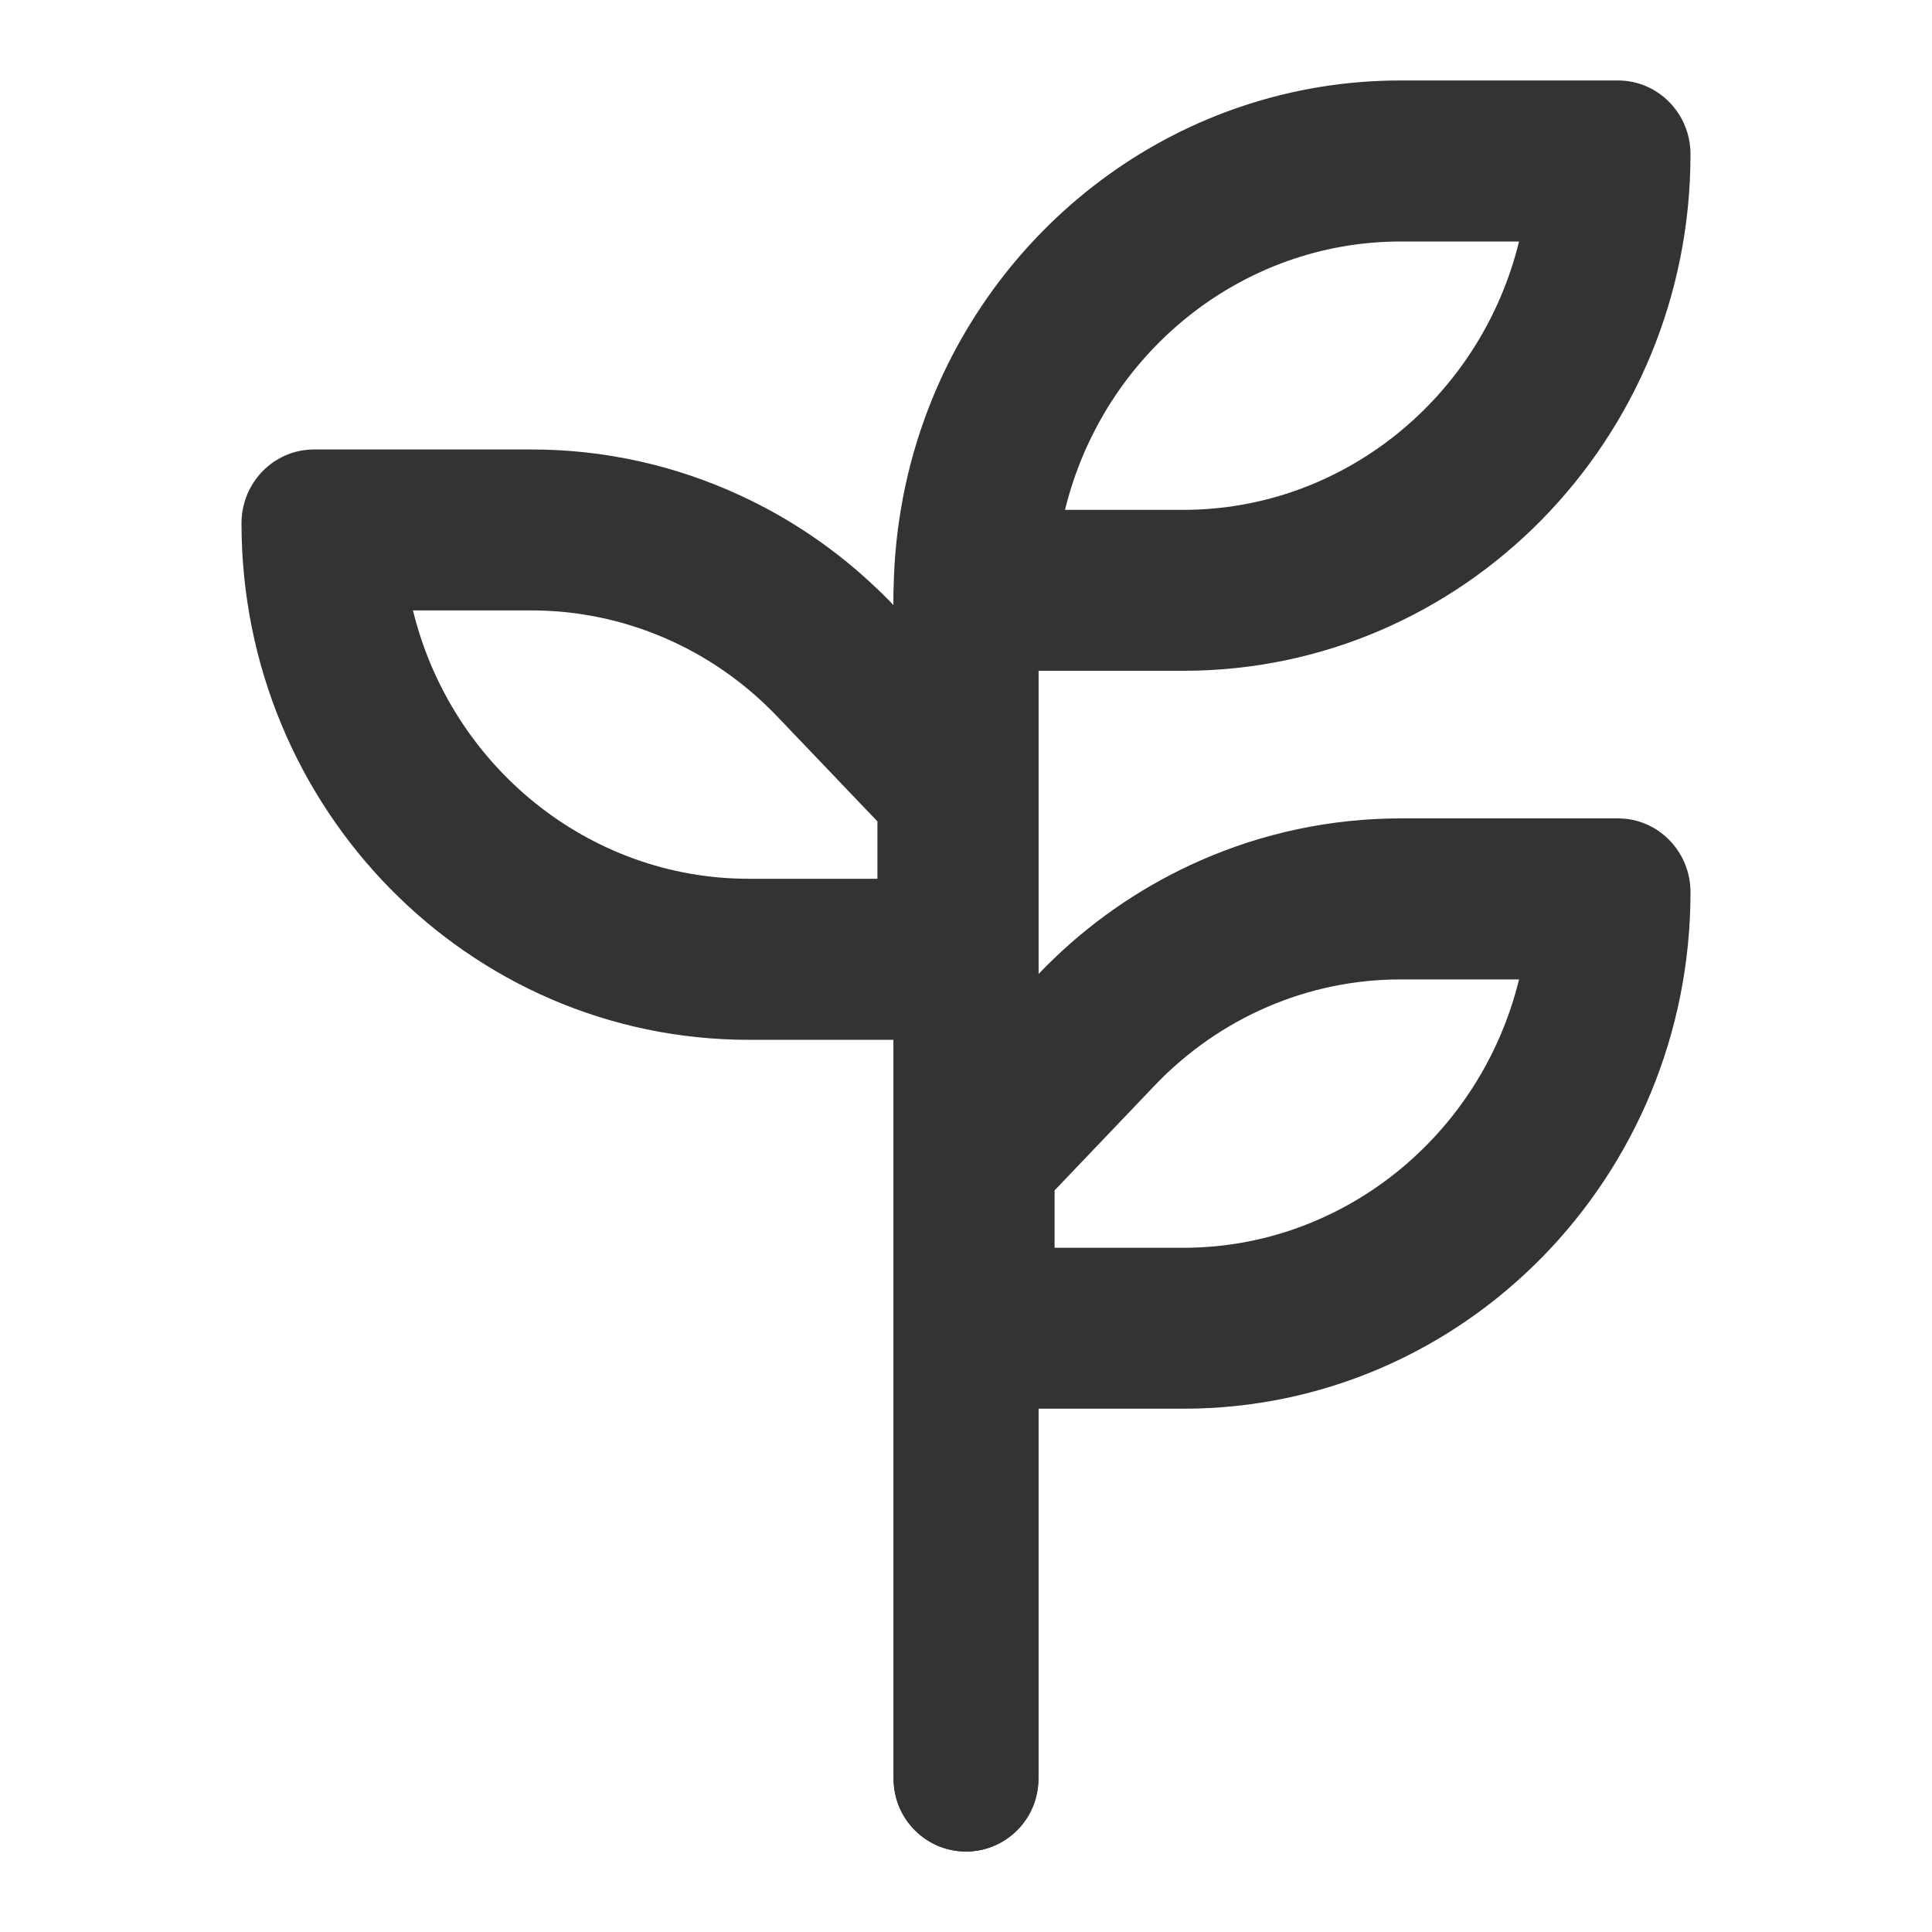
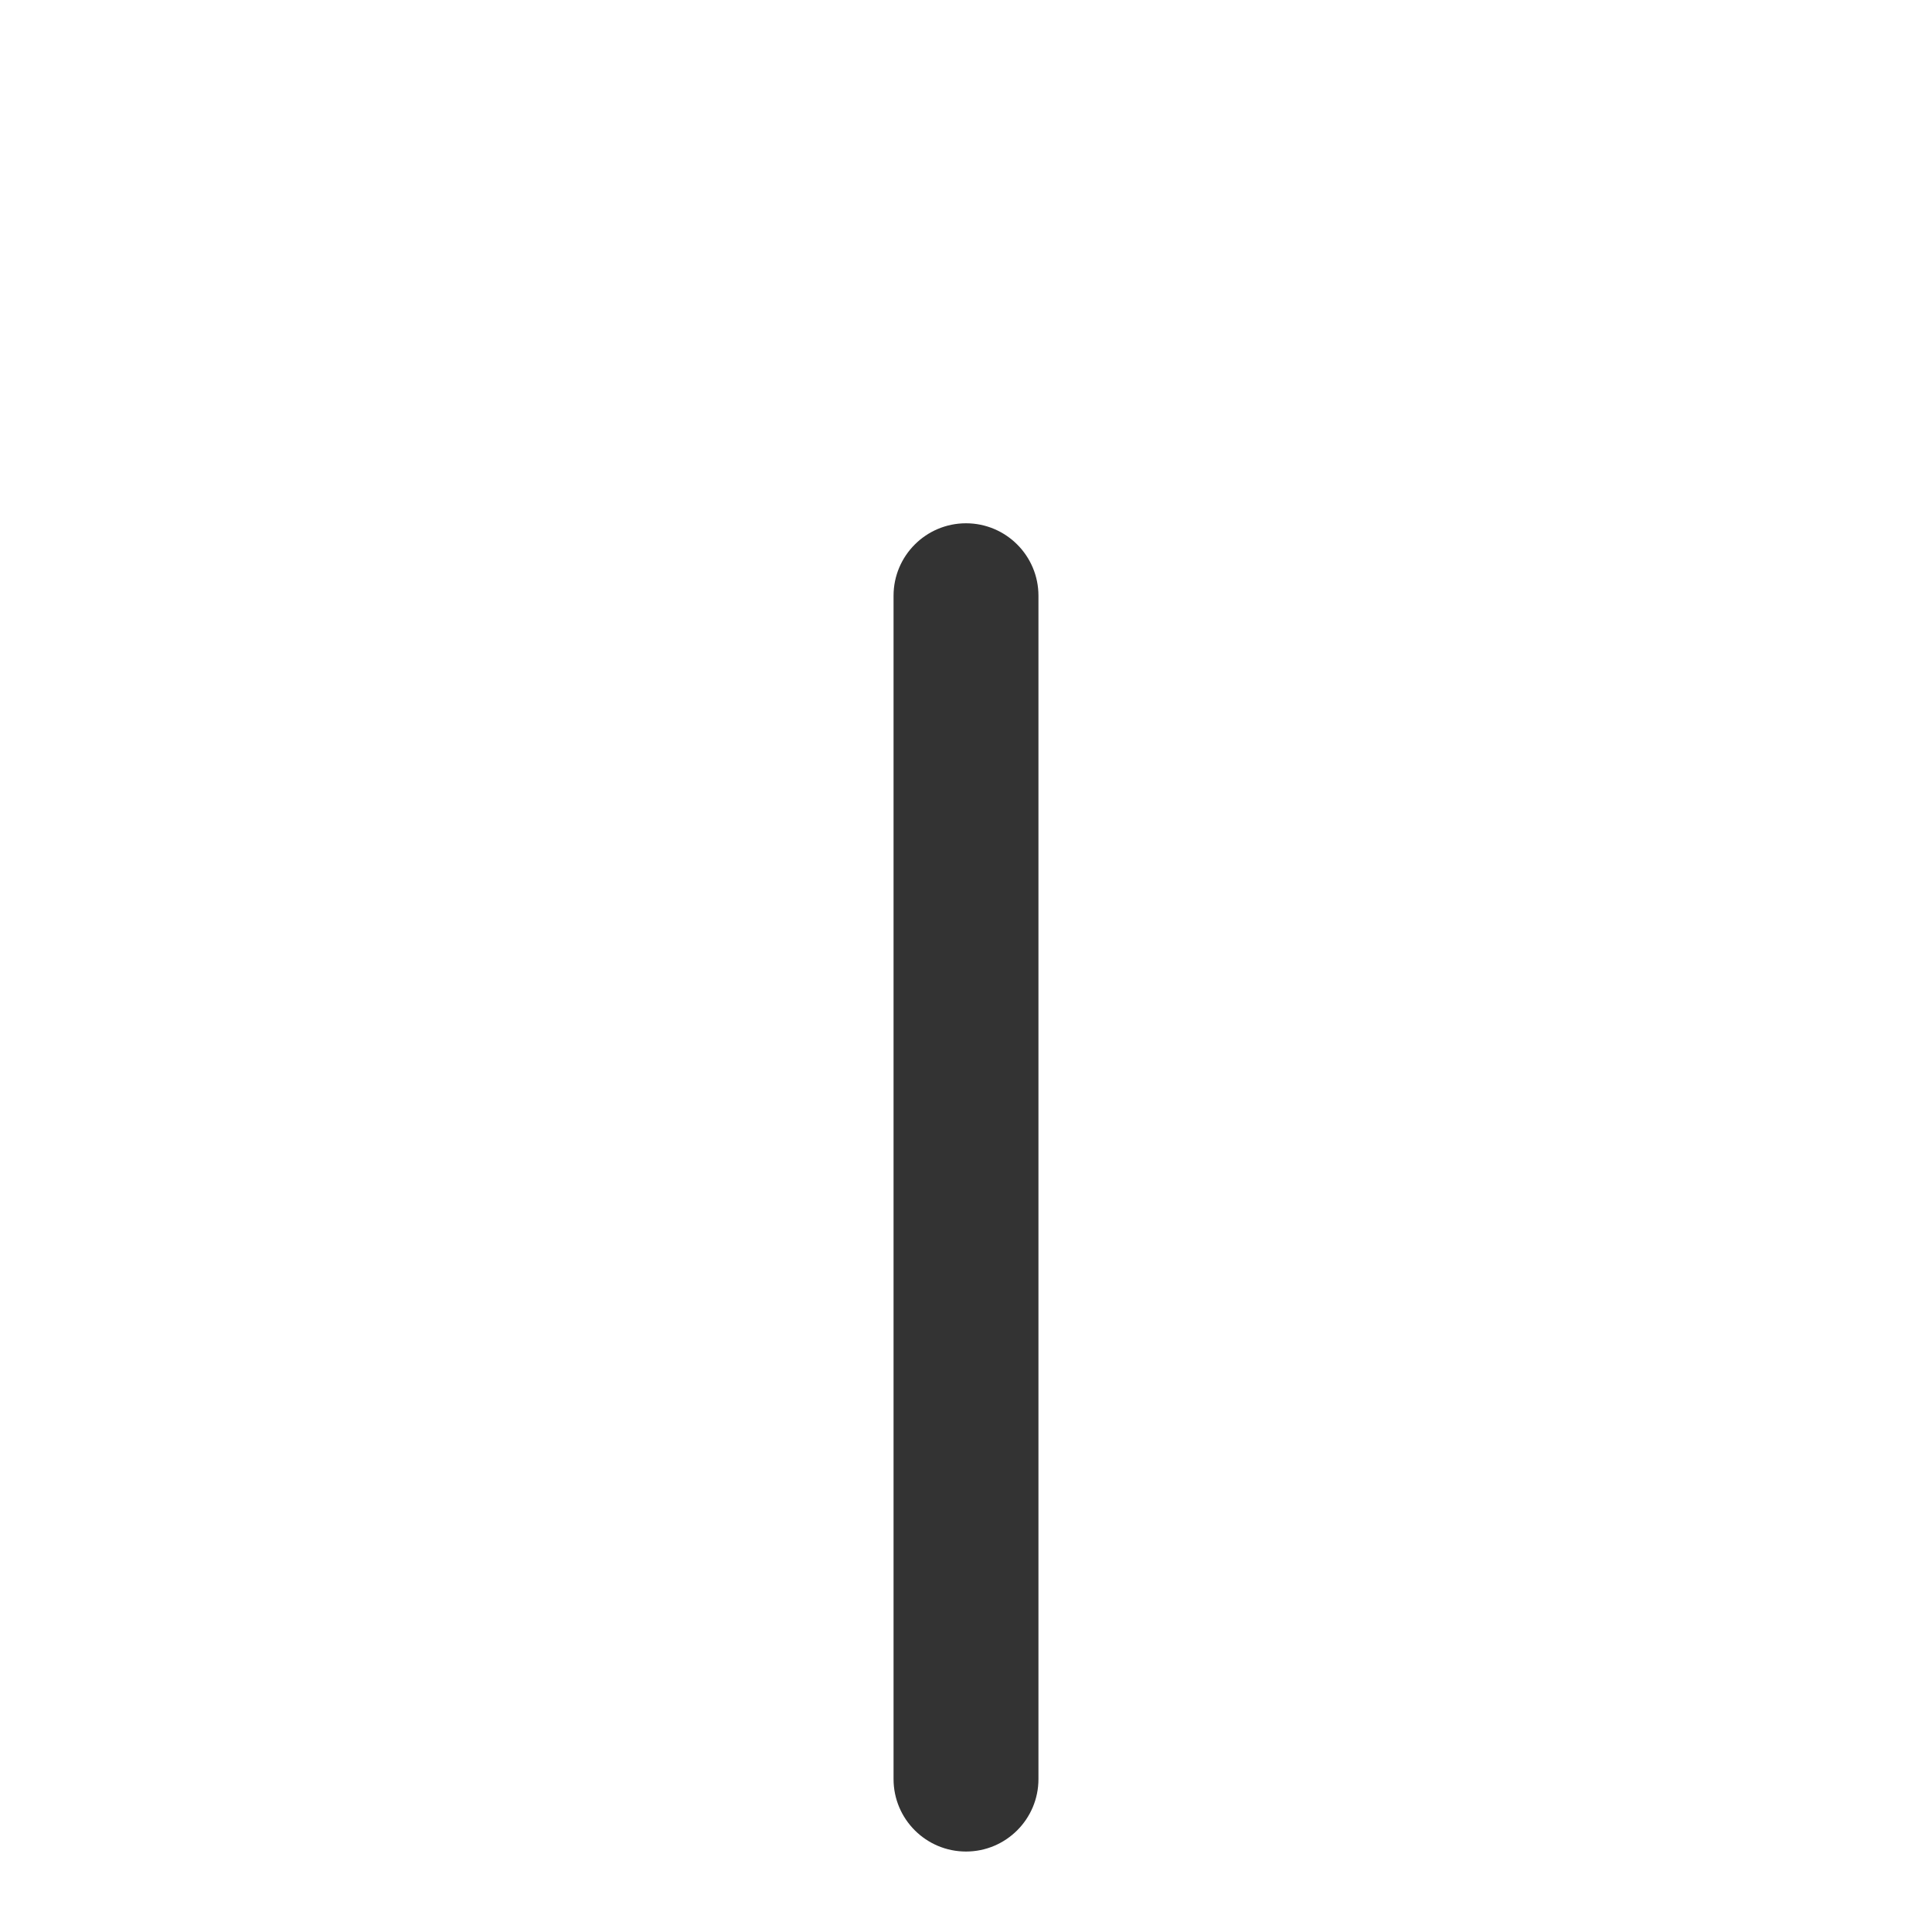
<svg xmlns="http://www.w3.org/2000/svg" width="20" height="20" viewBox="0 0 20 20" fill="none">
-   <path fill-rule="evenodd" clip-rule="evenodd" d="M10.75 6.944H12.25C15.149 6.944 17.5 4.55 17.5 1.597C17.5 1.175 17.164 0.833 16.75 0.833H14.5C12.238 0.833 10.31 2.29 9.572 4.333C9.462 4.636 9.379 4.952 9.325 5.278C9.276 5.571 9.25 5.873 9.25 6.181V6.265C9.223 6.236 9.196 6.208 9.168 6.181C9.14 6.153 9.112 6.125 9.083 6.098C8.662 5.694 8.18 5.367 7.661 5.128C6.989 4.817 6.253 4.652 5.5 4.653H3.25C2.836 4.653 2.5 4.995 2.5 5.417C2.5 8.37 4.851 10.764 7.75 10.764H9.25V18.403C9.25 18.825 9.586 19.167 10 19.167C10.414 19.167 10.75 18.825 10.75 18.403V14.583H12.25C15.149 14.583 17.5 12.189 17.5 9.236C17.5 8.814 17.164 8.472 16.75 8.472H14.5C13.776 8.472 13.068 8.624 12.417 8.912C11.868 9.155 11.359 9.493 10.917 9.917C10.86 9.971 10.804 10.027 10.75 10.084V6.944ZM10.917 12.917H12.25C13.905 12.917 15.331 11.751 15.725 10.139H14.499C13.547 10.138 12.629 10.53 11.955 11.235L10.917 12.323V12.917ZM9.083 9.097V8.503L8.045 7.416C7.371 6.71 6.453 6.319 5.501 6.319H4.275C4.669 7.932 6.095 9.097 7.75 9.097H9.083ZM11.025 5.278C11.419 3.665 12.845 2.5 14.5 2.5H15.725C15.331 4.112 13.905 5.278 12.25 5.278H11.025Z" fill="#333333" />
  <path d="M9.25 6.167C9.25 5.753 9.586 5.417 10 5.417C10.414 5.417 10.75 5.753 10.75 6.167V18.417C10.75 18.831 10.414 19.167 10 19.167C9.586 19.167 9.25 18.831 9.25 18.417V6.167Z" fill="#333333" />
</svg>